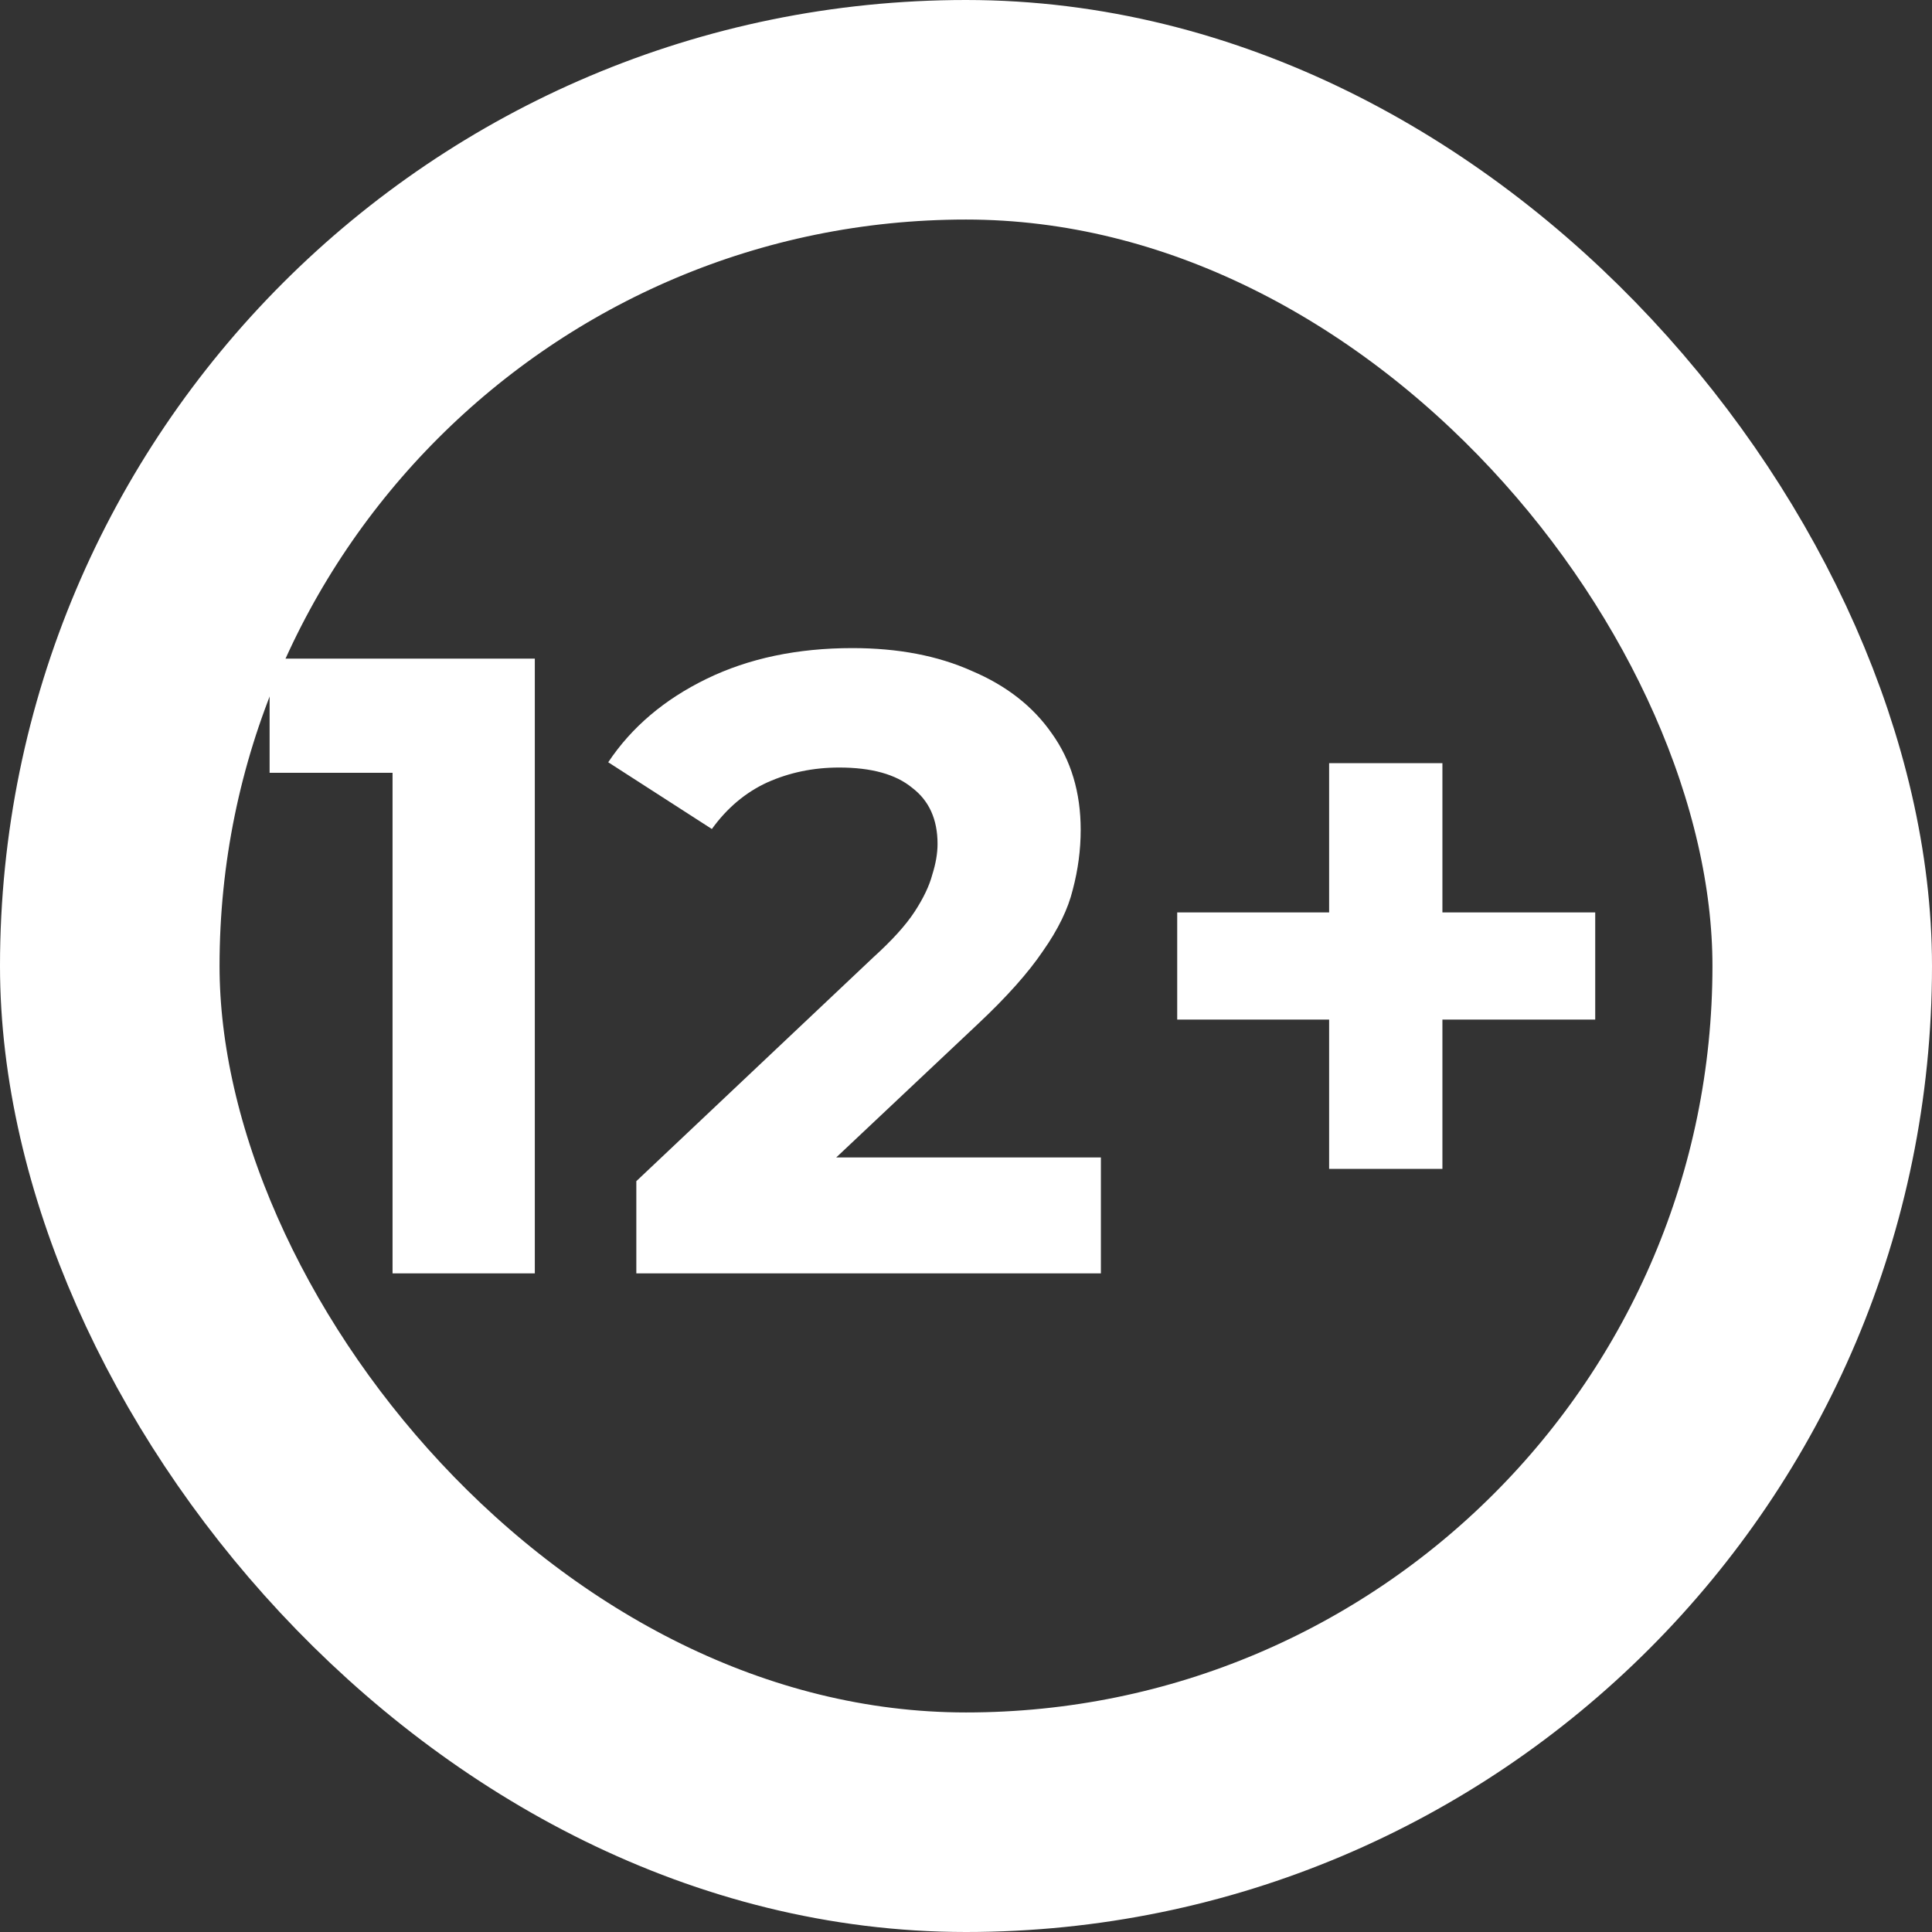
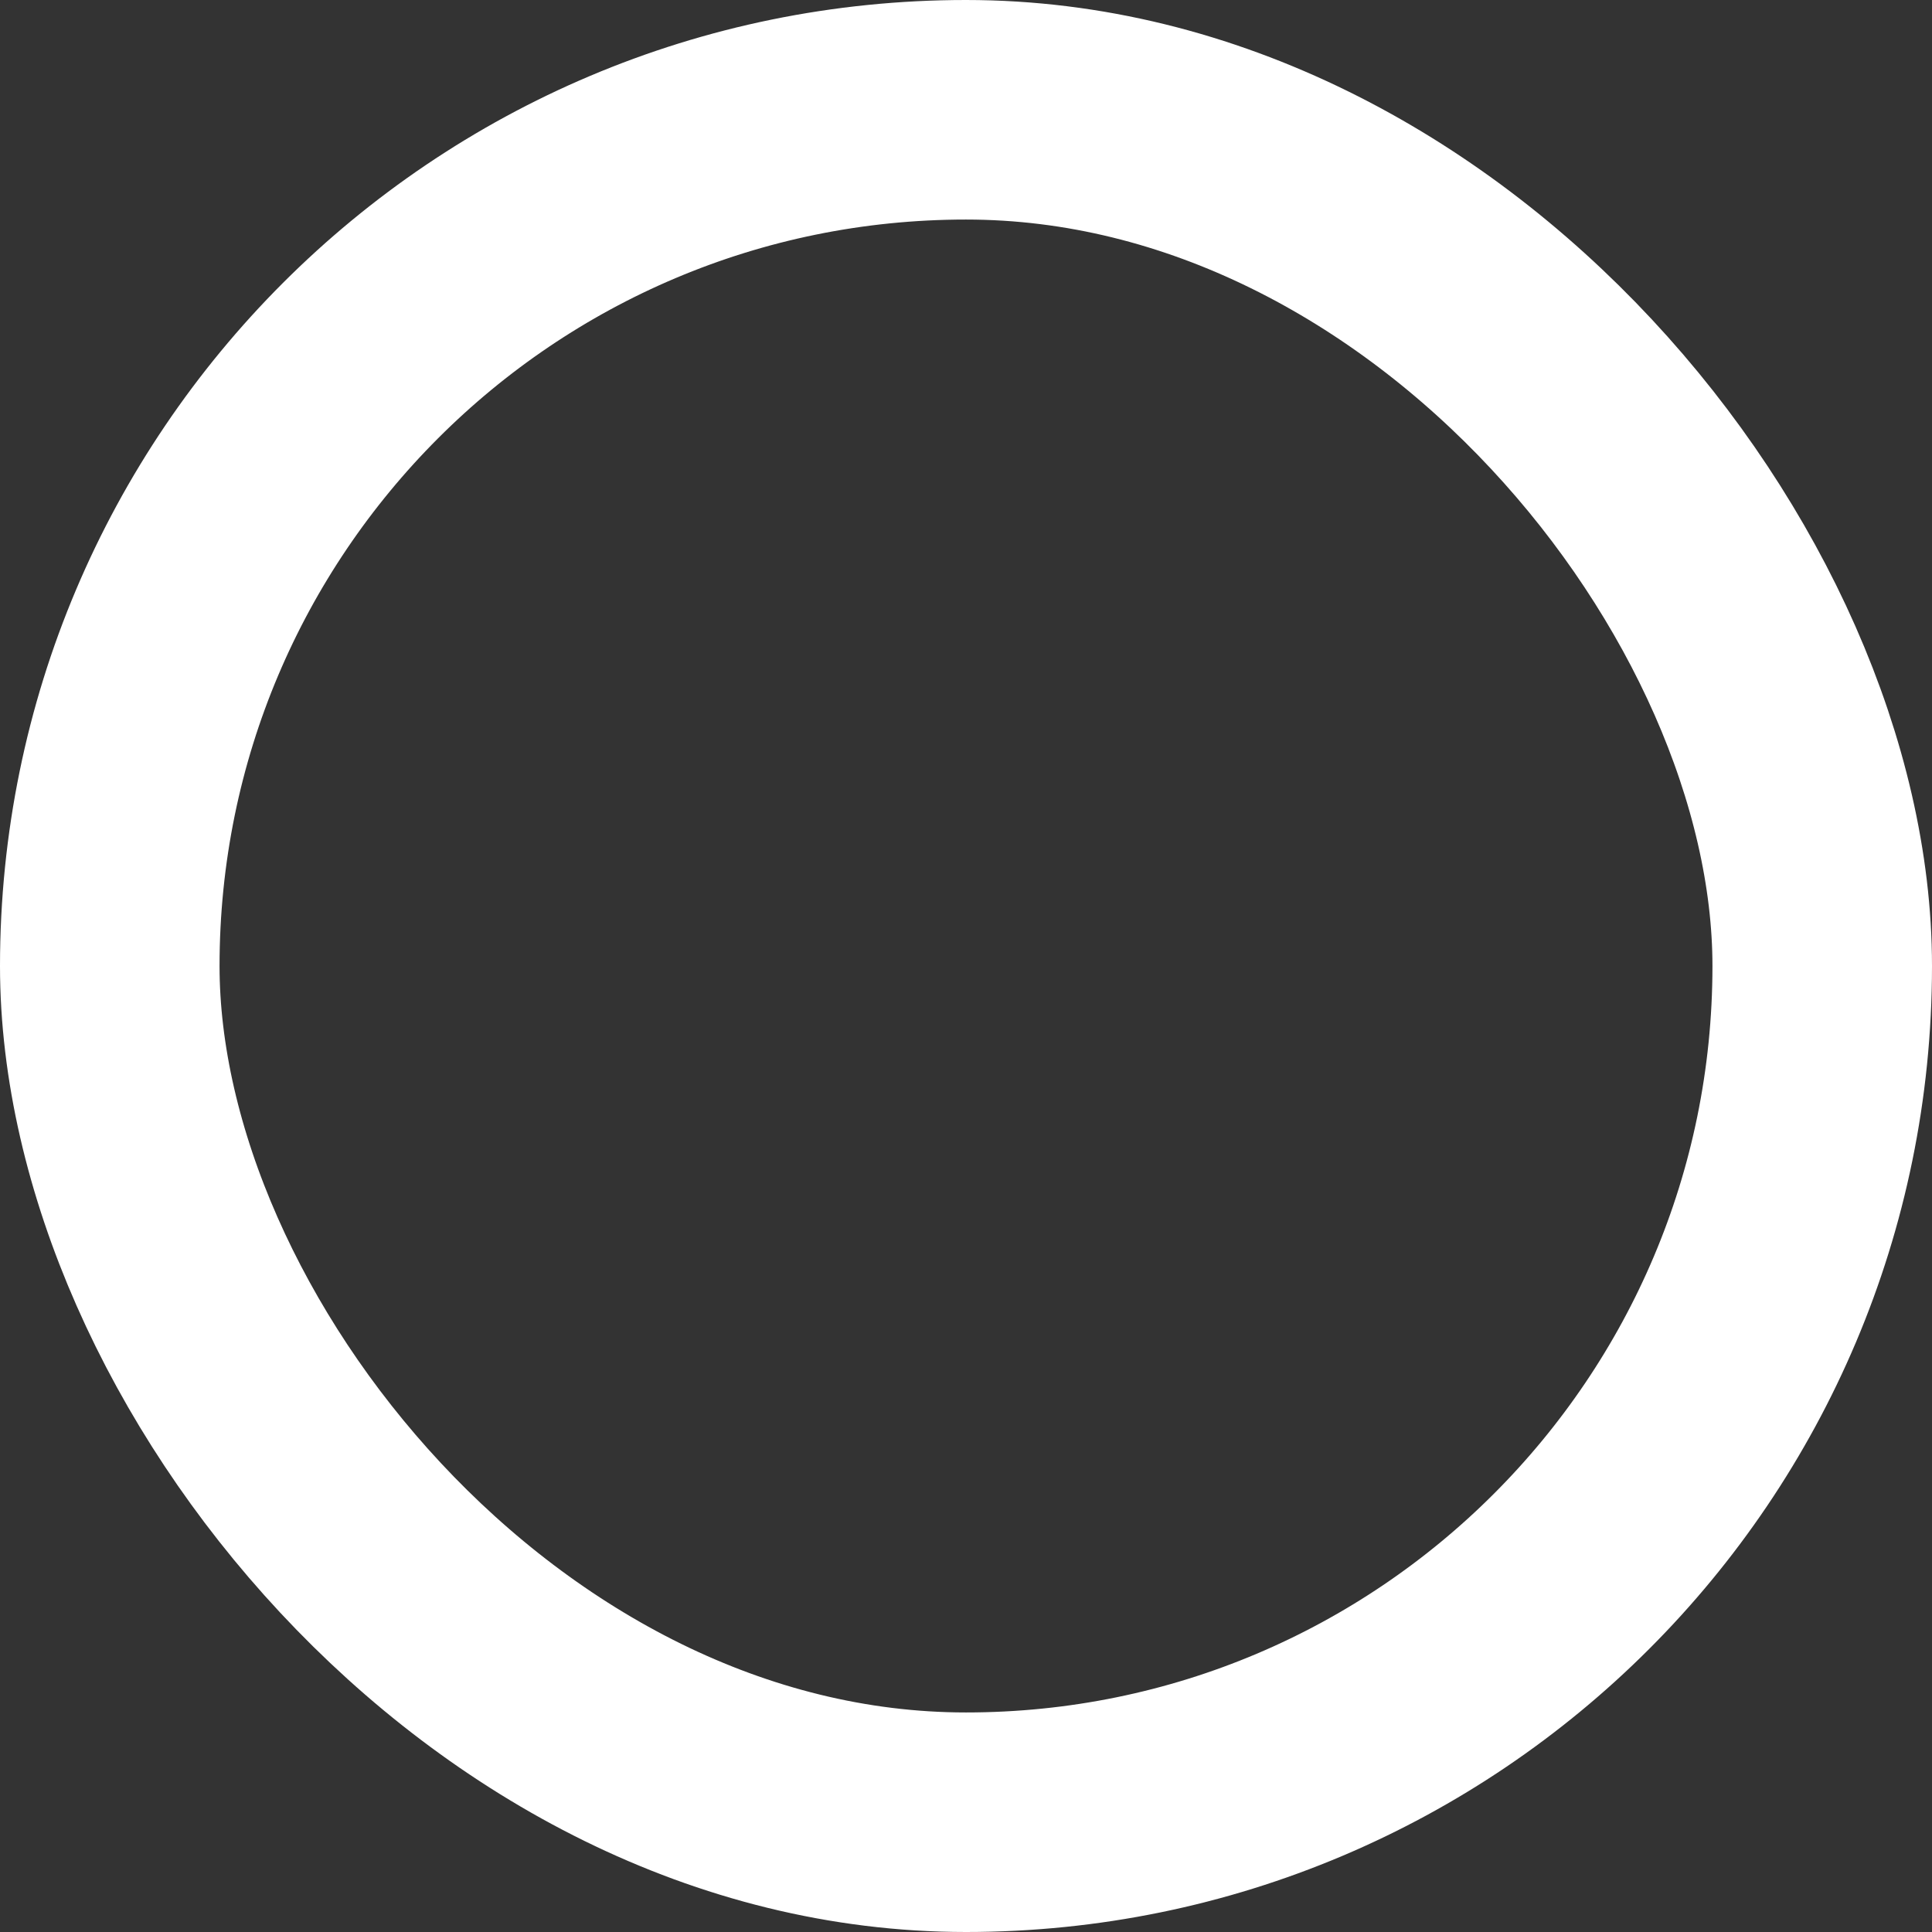
<svg xmlns="http://www.w3.org/2000/svg" width="44" height="44" viewBox="0 0 44 44" fill="none">
  <rect x="0" y="0" width="44" height="44" fill="#333333" stroke="none" />
  <rect x="2.5" y="2.5" width="39" height="39" rx="19.5" stroke="white" stroke-width="5" />
-   <path d="M8.94 29V16.2L10.34 17.6H6.14V15H12.18V29H8.94ZM14.492 29V26.9L19.892 21.8C20.319 21.413 20.632 21.067 20.832 20.76C21.032 20.453 21.165 20.173 21.232 19.92C21.312 19.667 21.352 19.433 21.352 19.22C21.352 18.66 21.159 18.233 20.772 17.94C20.399 17.633 19.845 17.48 19.112 17.48C18.525 17.48 17.979 17.593 17.472 17.82C16.979 18.047 16.559 18.4 16.212 18.88L13.852 17.36C14.385 16.56 15.132 15.927 16.092 15.46C17.052 14.993 18.159 14.76 19.412 14.76C20.452 14.76 21.359 14.933 22.132 15.28C22.919 15.613 23.525 16.087 23.952 16.7C24.392 17.313 24.612 18.047 24.612 18.9C24.612 19.353 24.552 19.807 24.432 20.26C24.325 20.7 24.099 21.167 23.752 21.66C23.419 22.153 22.925 22.707 22.272 23.32L17.792 27.54L17.172 26.36H25.072V29H14.492ZM30.27 26.62V17.38H32.85V26.62H30.27ZM26.81 23.22V20.78H36.33V23.22H26.81Z" fill="white" />
</svg>